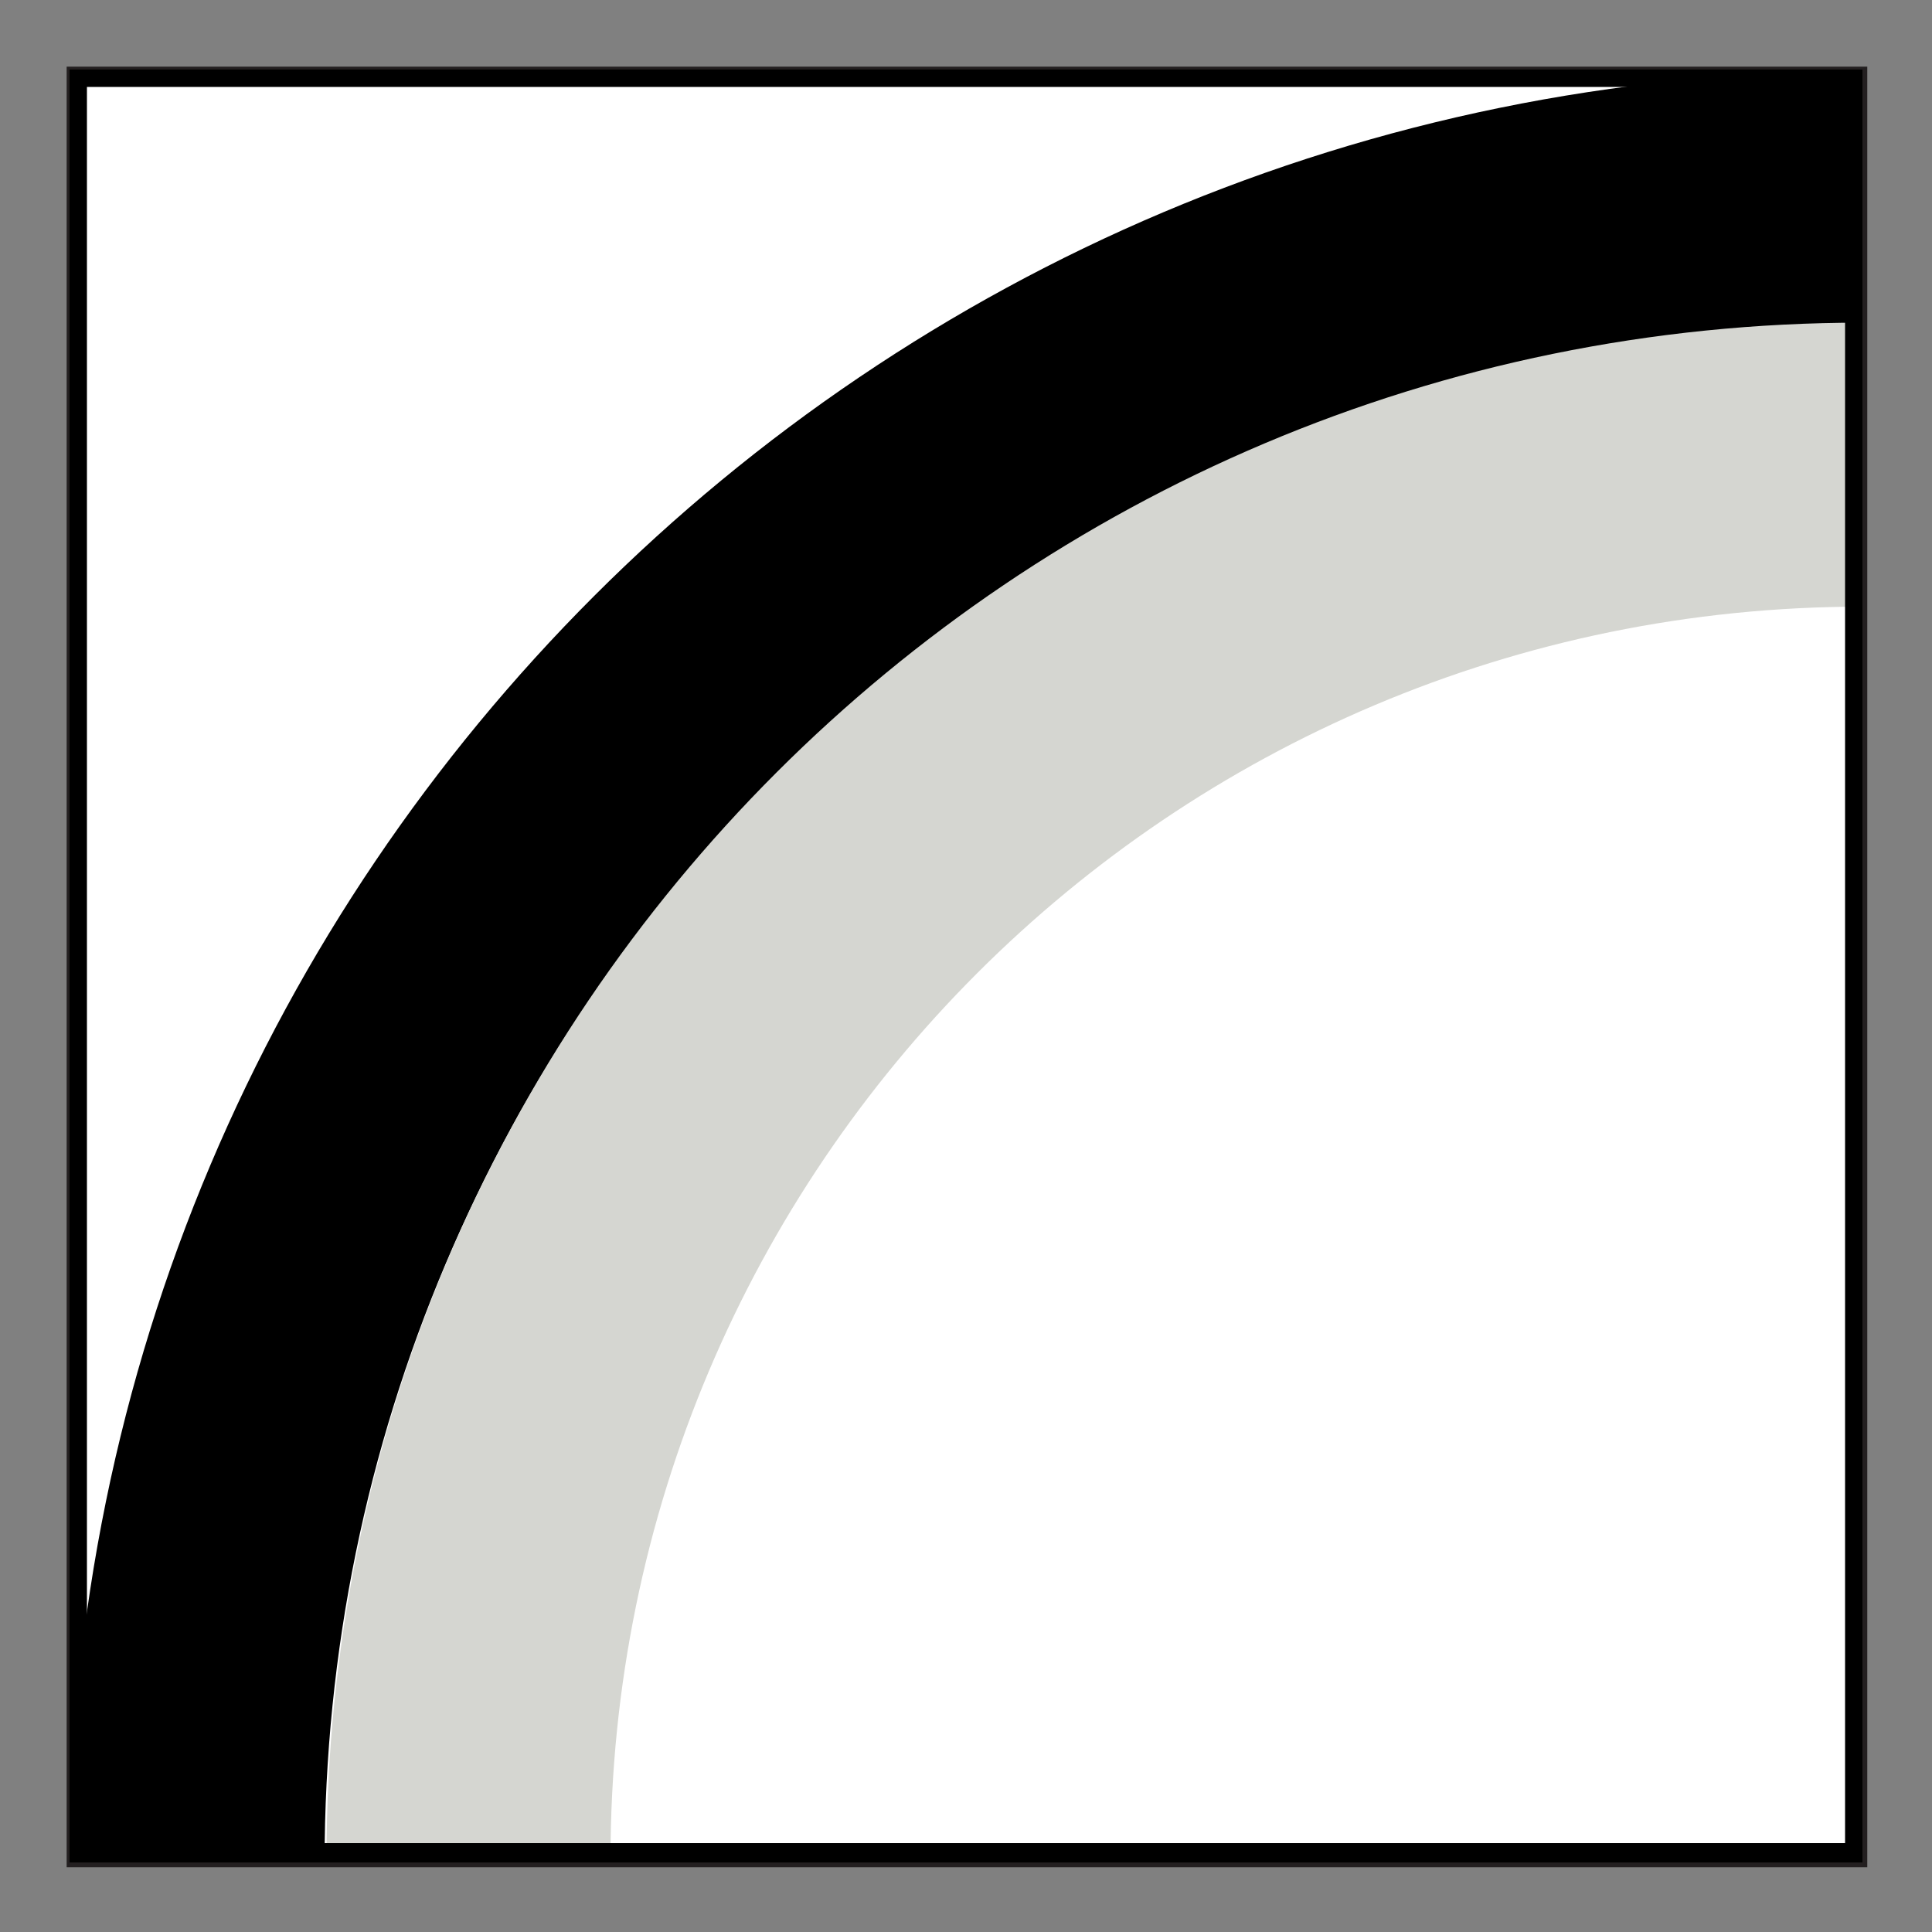
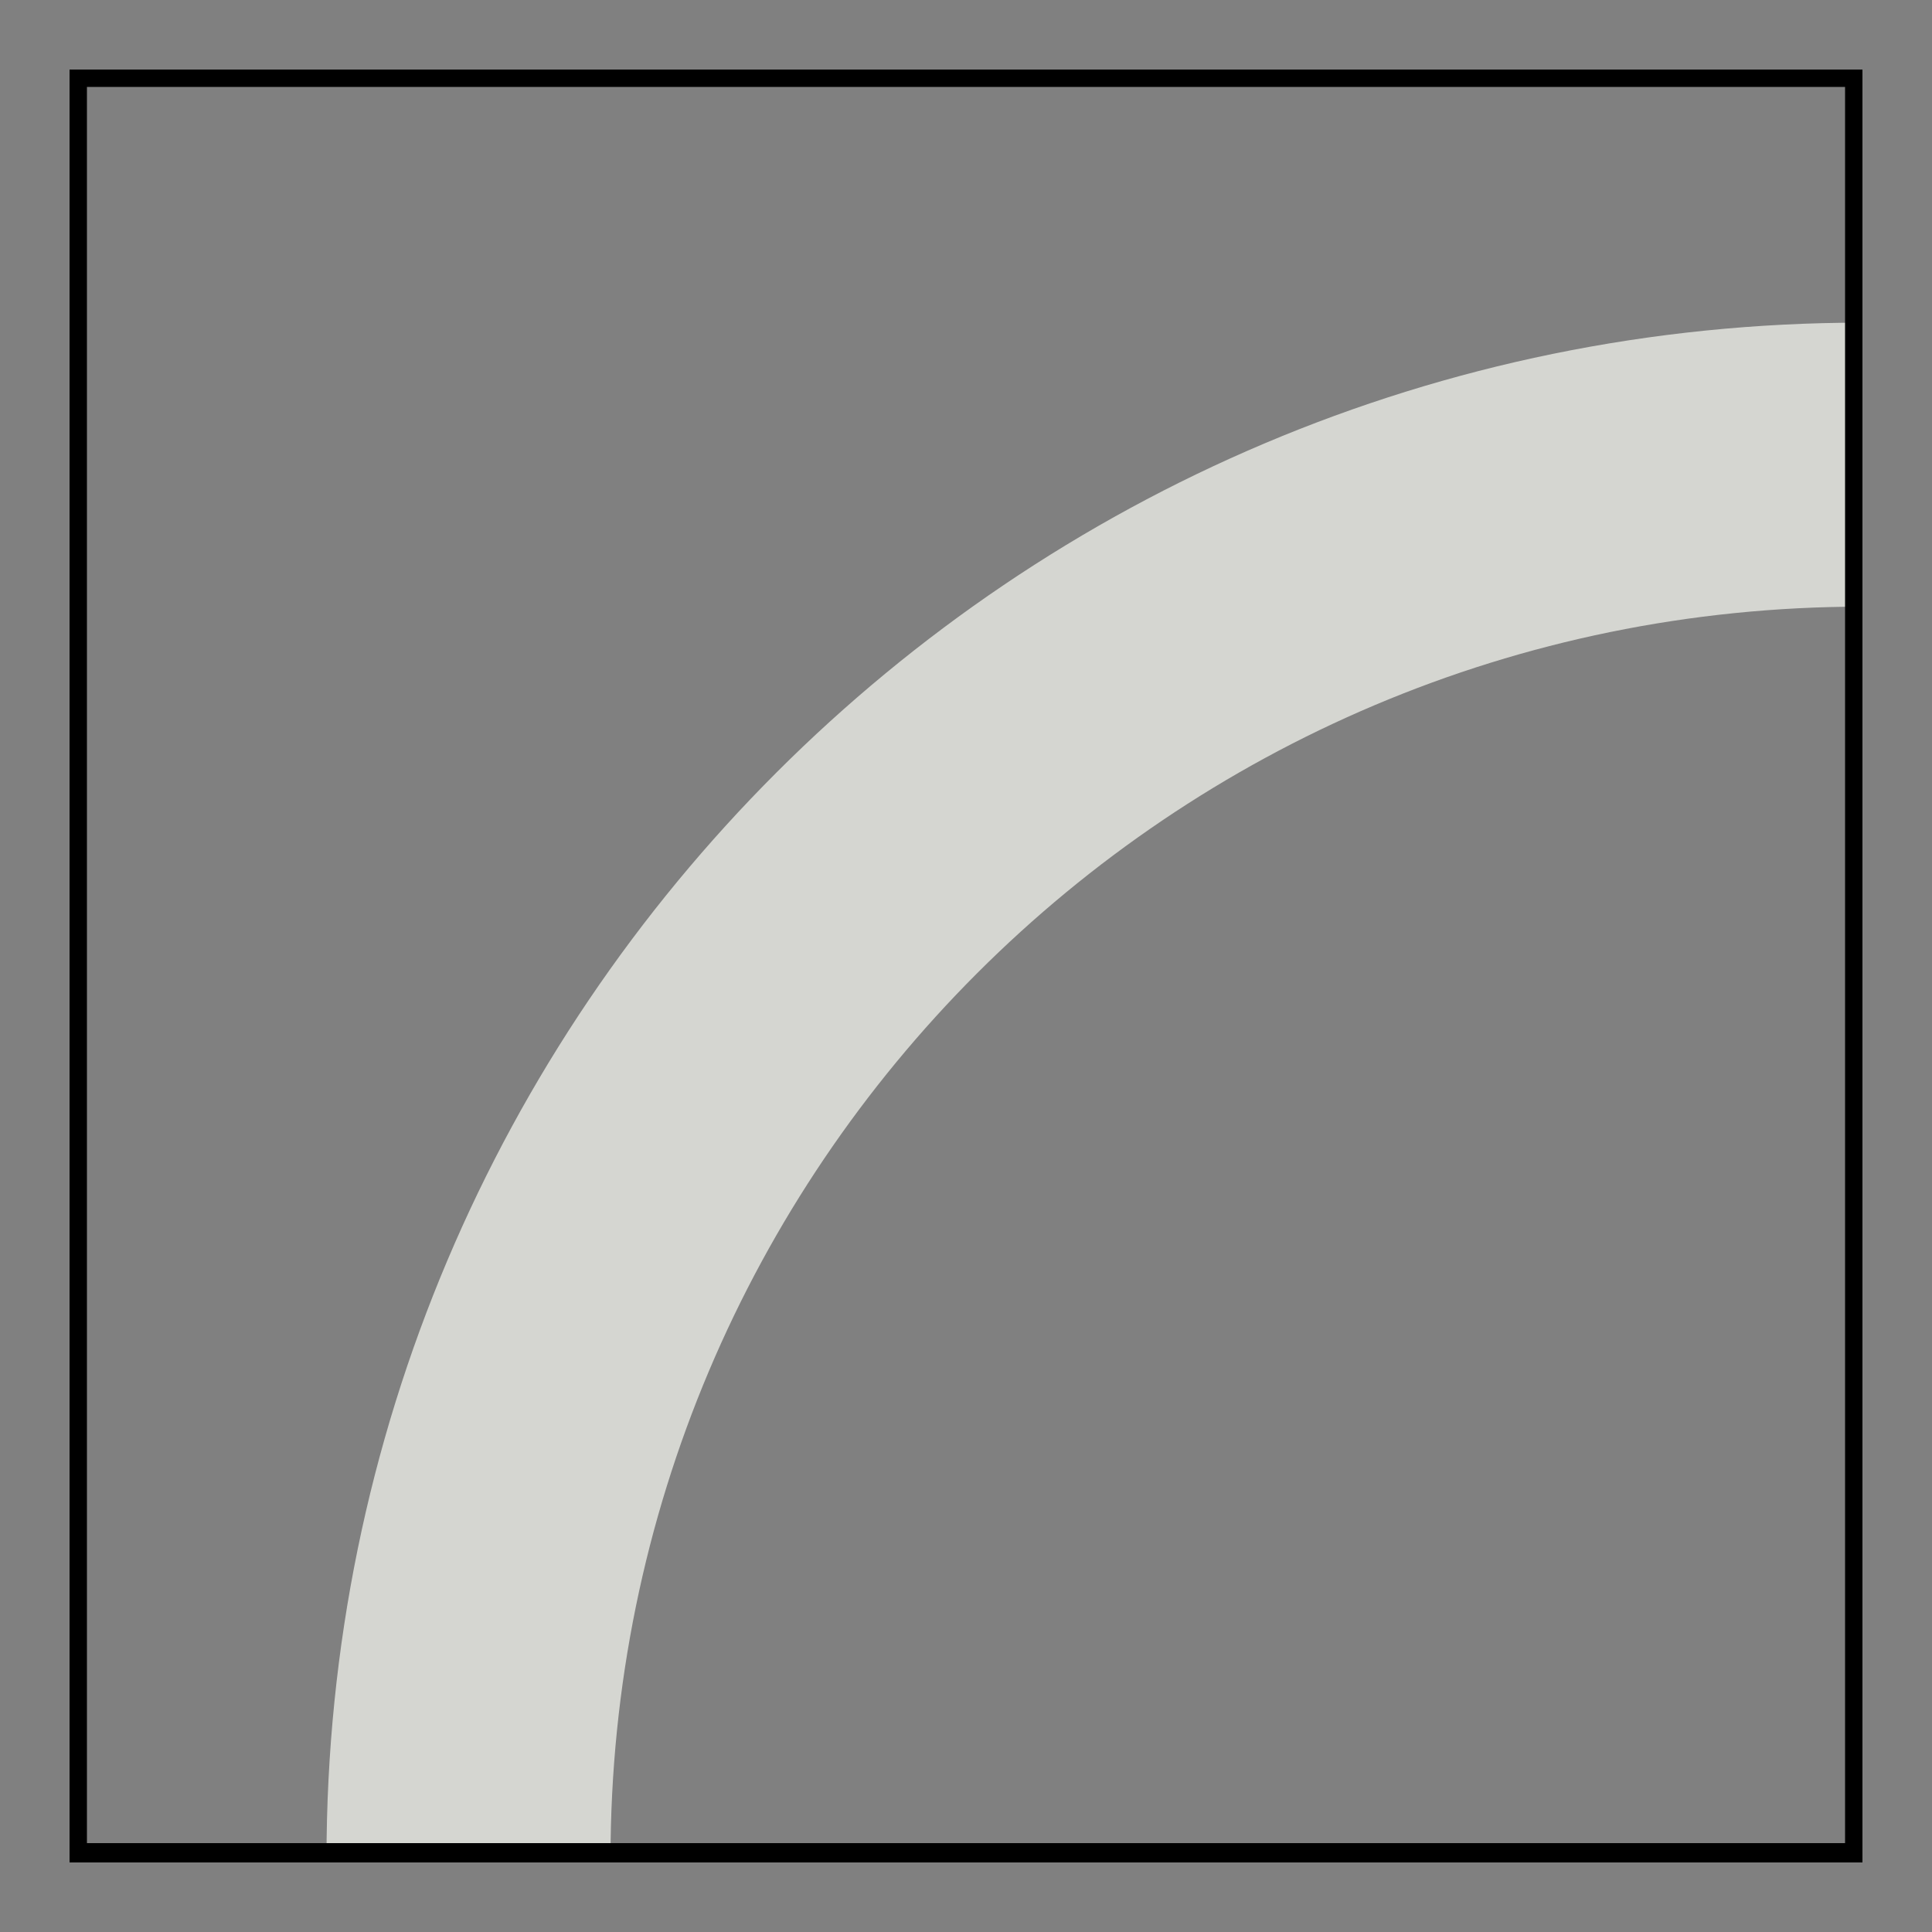
<svg xmlns="http://www.w3.org/2000/svg" id="Layer_1" version="1.1" viewBox="0 0 100 100">
  <rect x="0" y="0" width="100" height="100" fill="#808080" stroke="none" />
  <defs>
    <style>
      .st0 {
        fill: none;
        stroke: #231f20;
        stroke-miterlimit: 10;
        stroke-width: .5px;
      }

      .st1 {
        fill: #d5d6d1;
      }

      .st2 {
        fill: #fff;
      }
    </style>
  </defs>
  <g>
-     <rect class="st2" x="3.7" y="3.7" width="92.7" height="92.7" />
-     <polygon class="st2" points="3.7 3.7 3.7 96.2 96.3 3.7 3.7 3.7" />
-     <path d="M96.3,16.9V3.7C45.1,3.7,3.6,45.2,3.6,96.4h13.2c0-43.9,35.6-79.5,79.5-79.5Z" />
    <path class="st1" d="M16.9,96.2h14.7c0-35.8,29-64.8,64.8-64.8v-14.7c-43.9,0-79.5,35.6-79.5,79.5Z" />
-     <rect class="st0" x="3.7" y="3.7" width="92.7" height="92.7" />
  </g>
  <path d="M95.5,4.5v90.9H4.5V4.5h90.9M96.4,3.6H3.6v92.8h92.8V3.6h0Z" />
</svg>